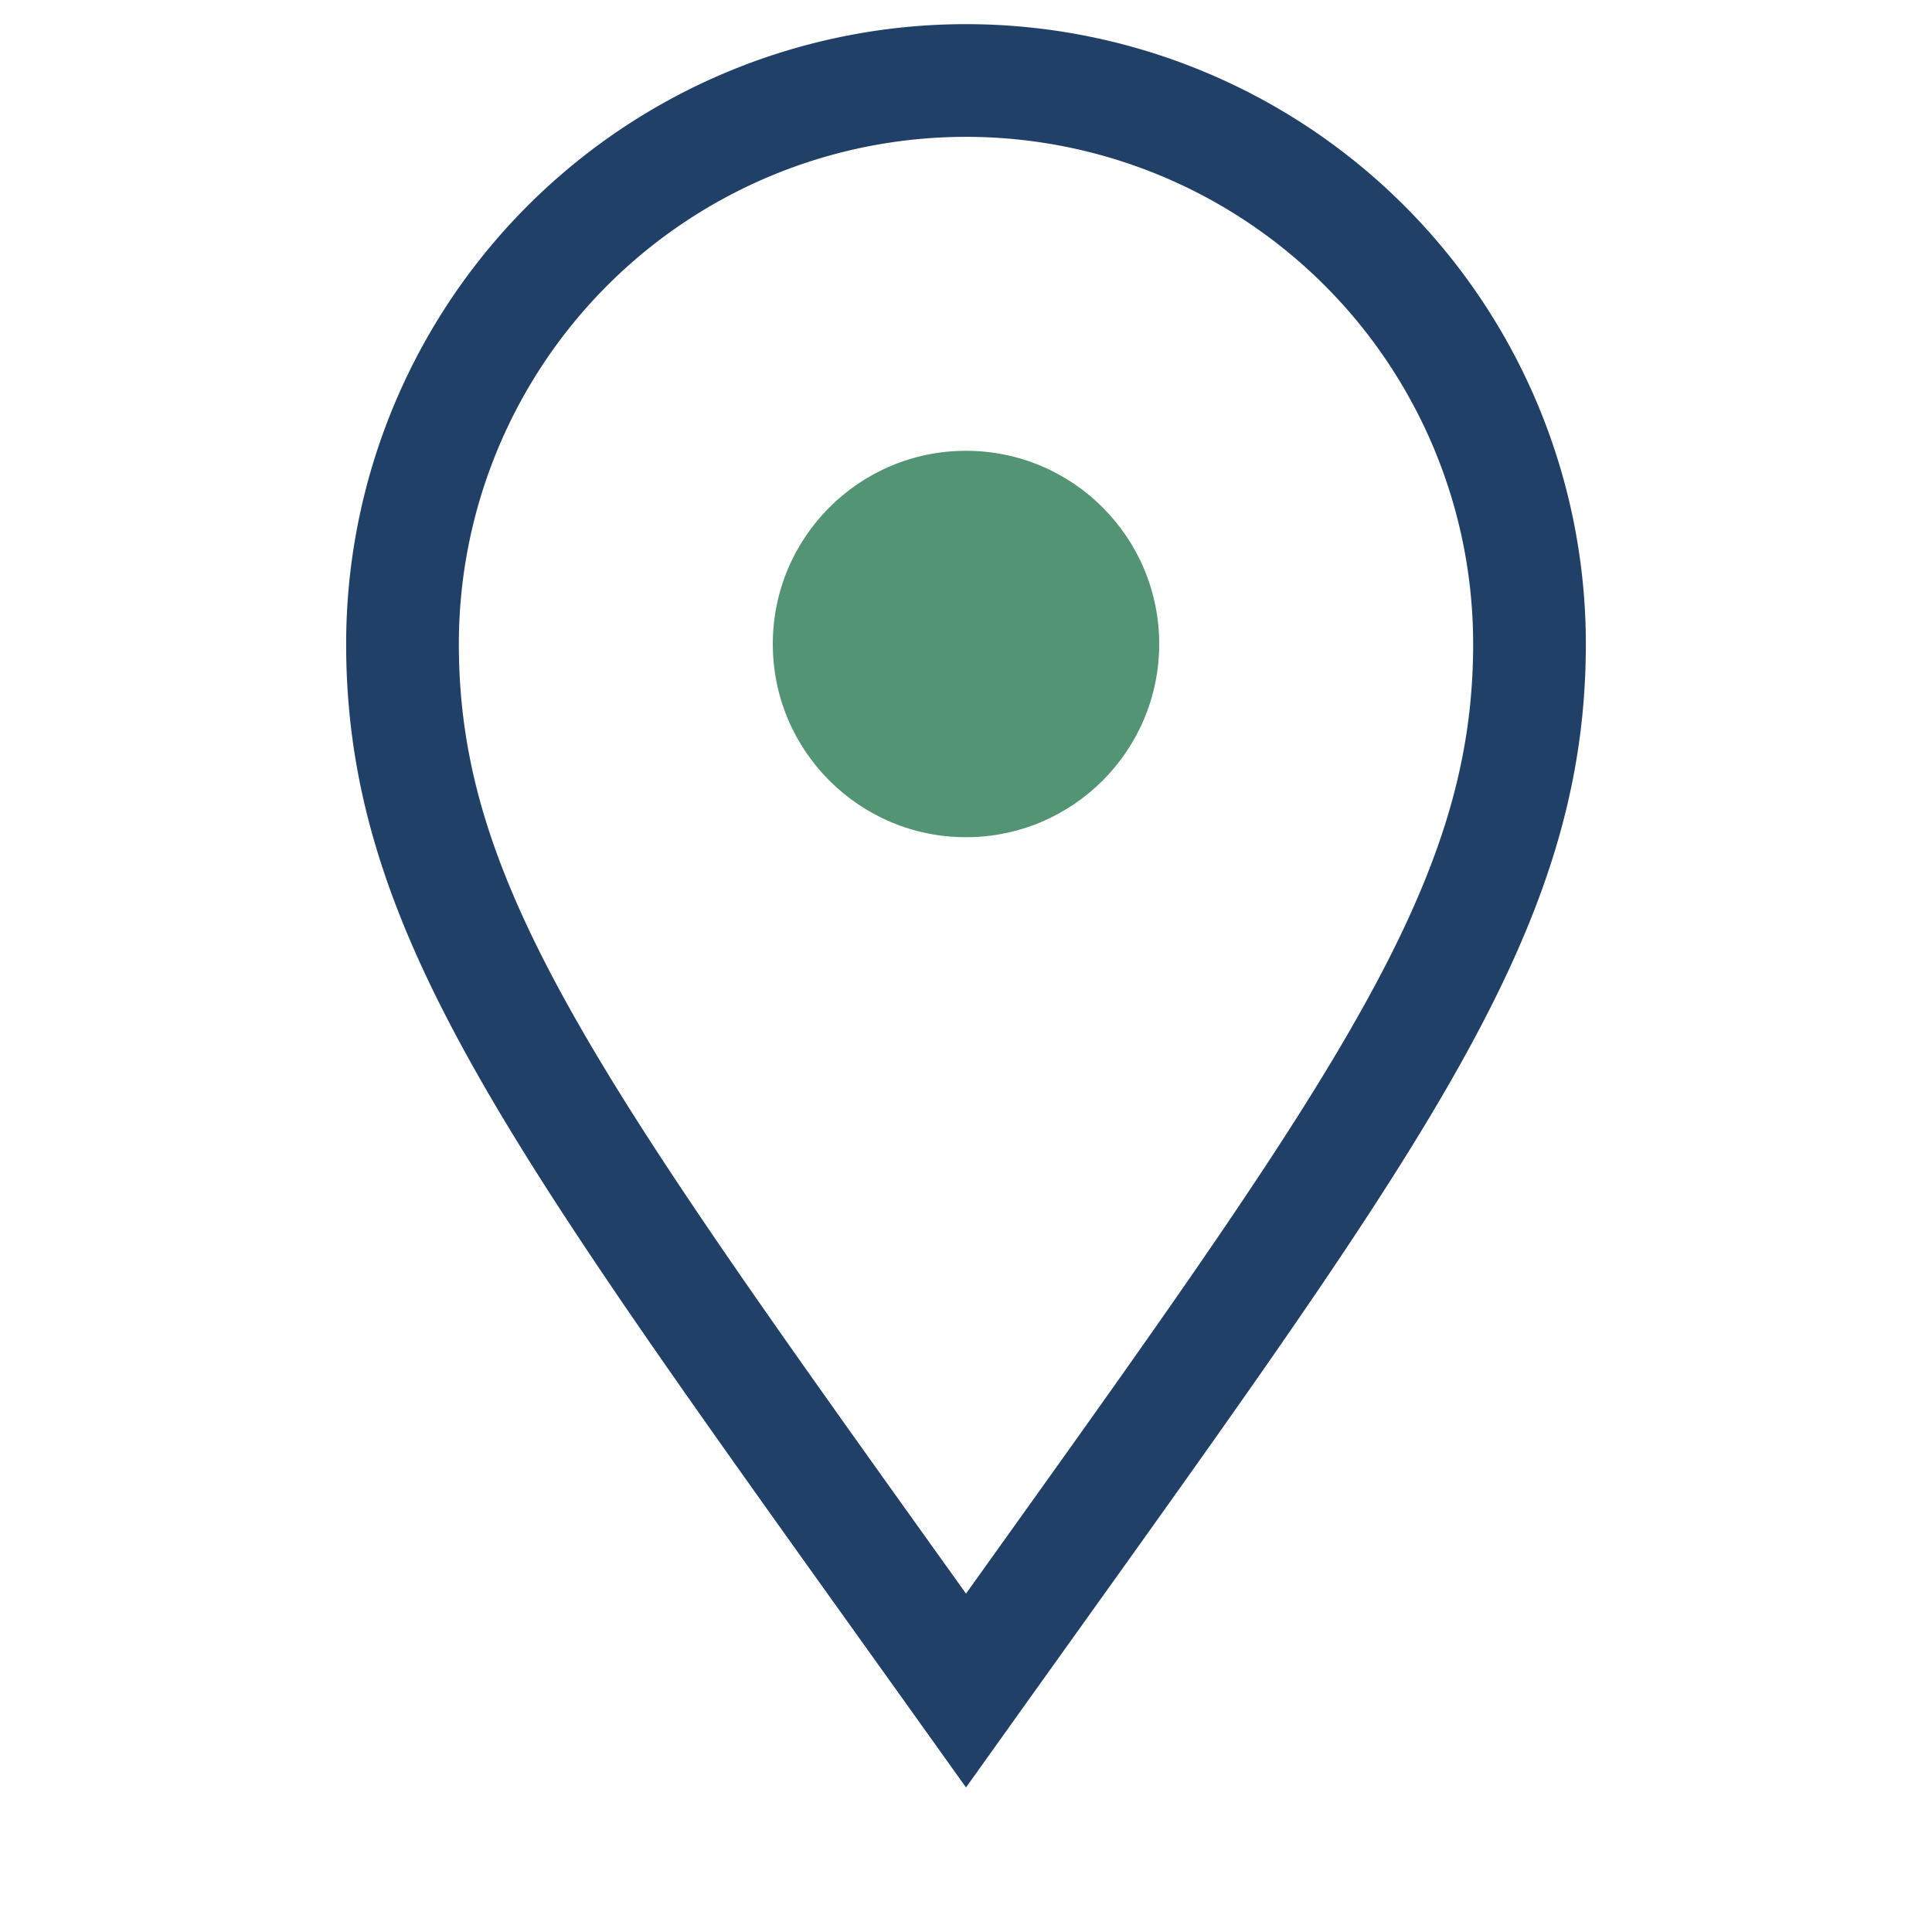
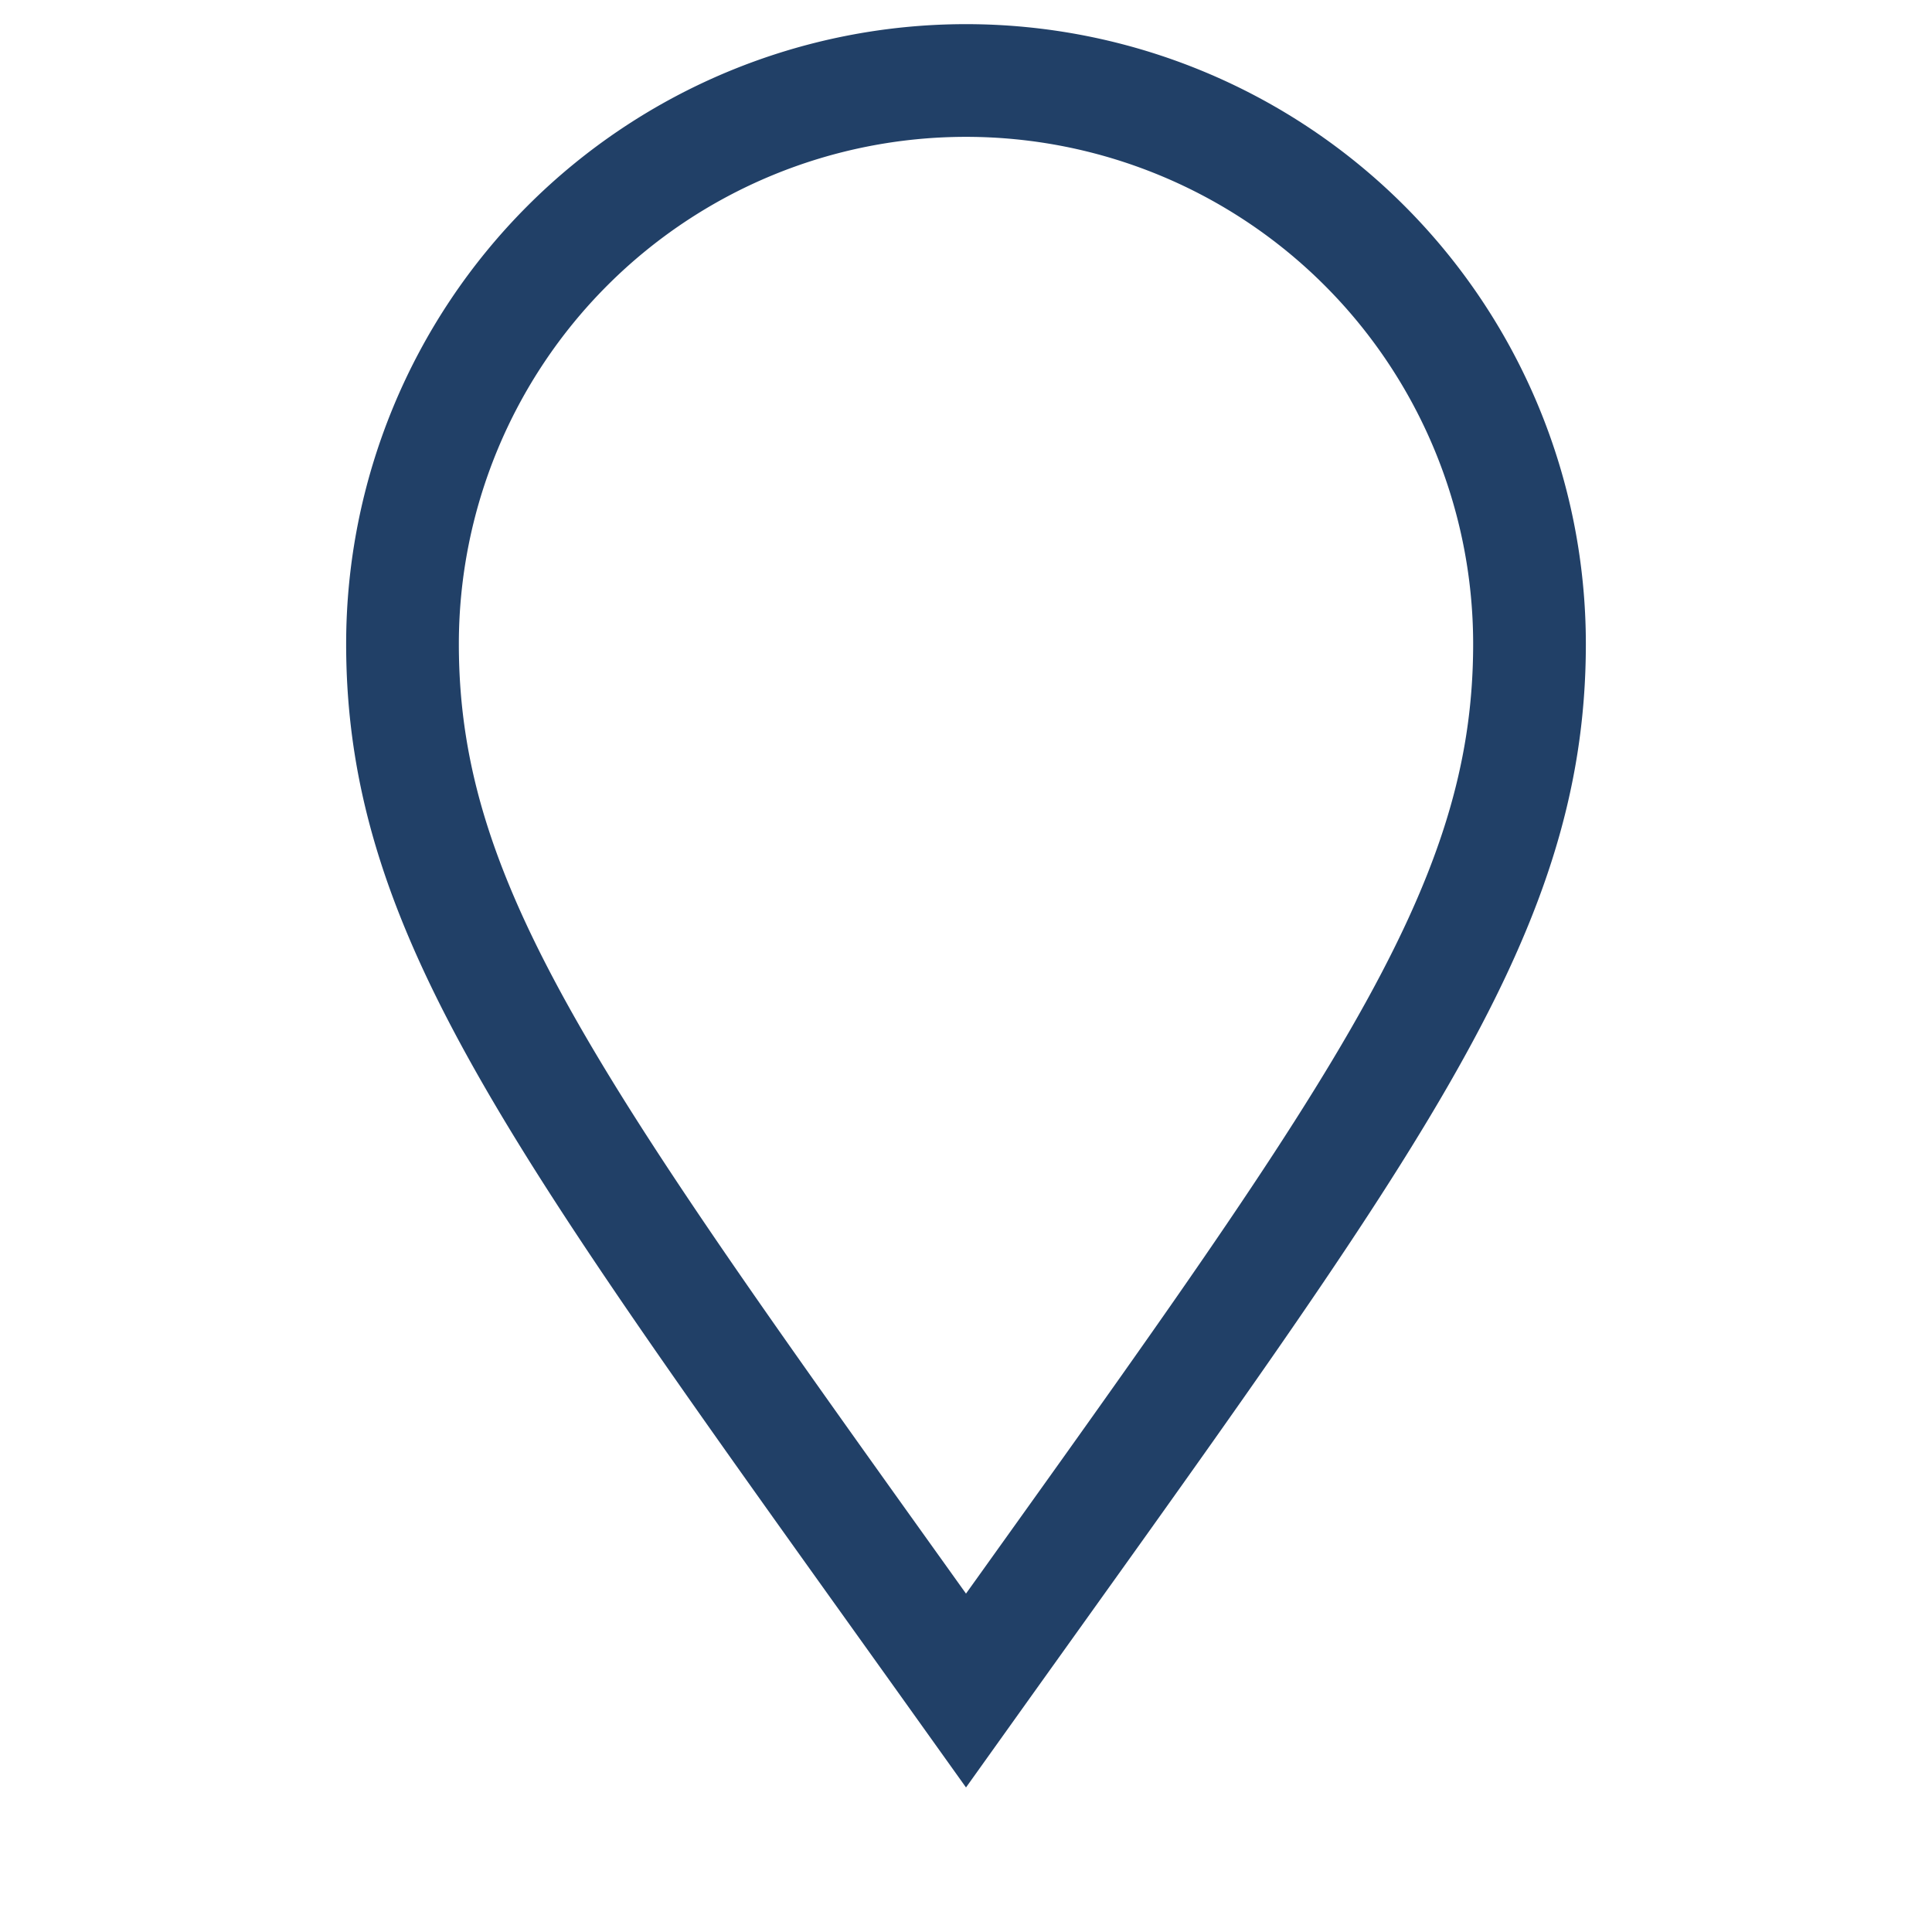
<svg xmlns="http://www.w3.org/2000/svg" width="24" height="24" viewBox="0 0 24 24">
  <path d="M12 21C7 14 5 11.4 5 8A7 7 0 1 1 19 8c0 3.4-2 6-7 13z" fill="none" stroke="#214067" stroke-width="1.4" />
-   <circle cx="12" cy="8" r="2.4" fill="#529473" />
</svg>